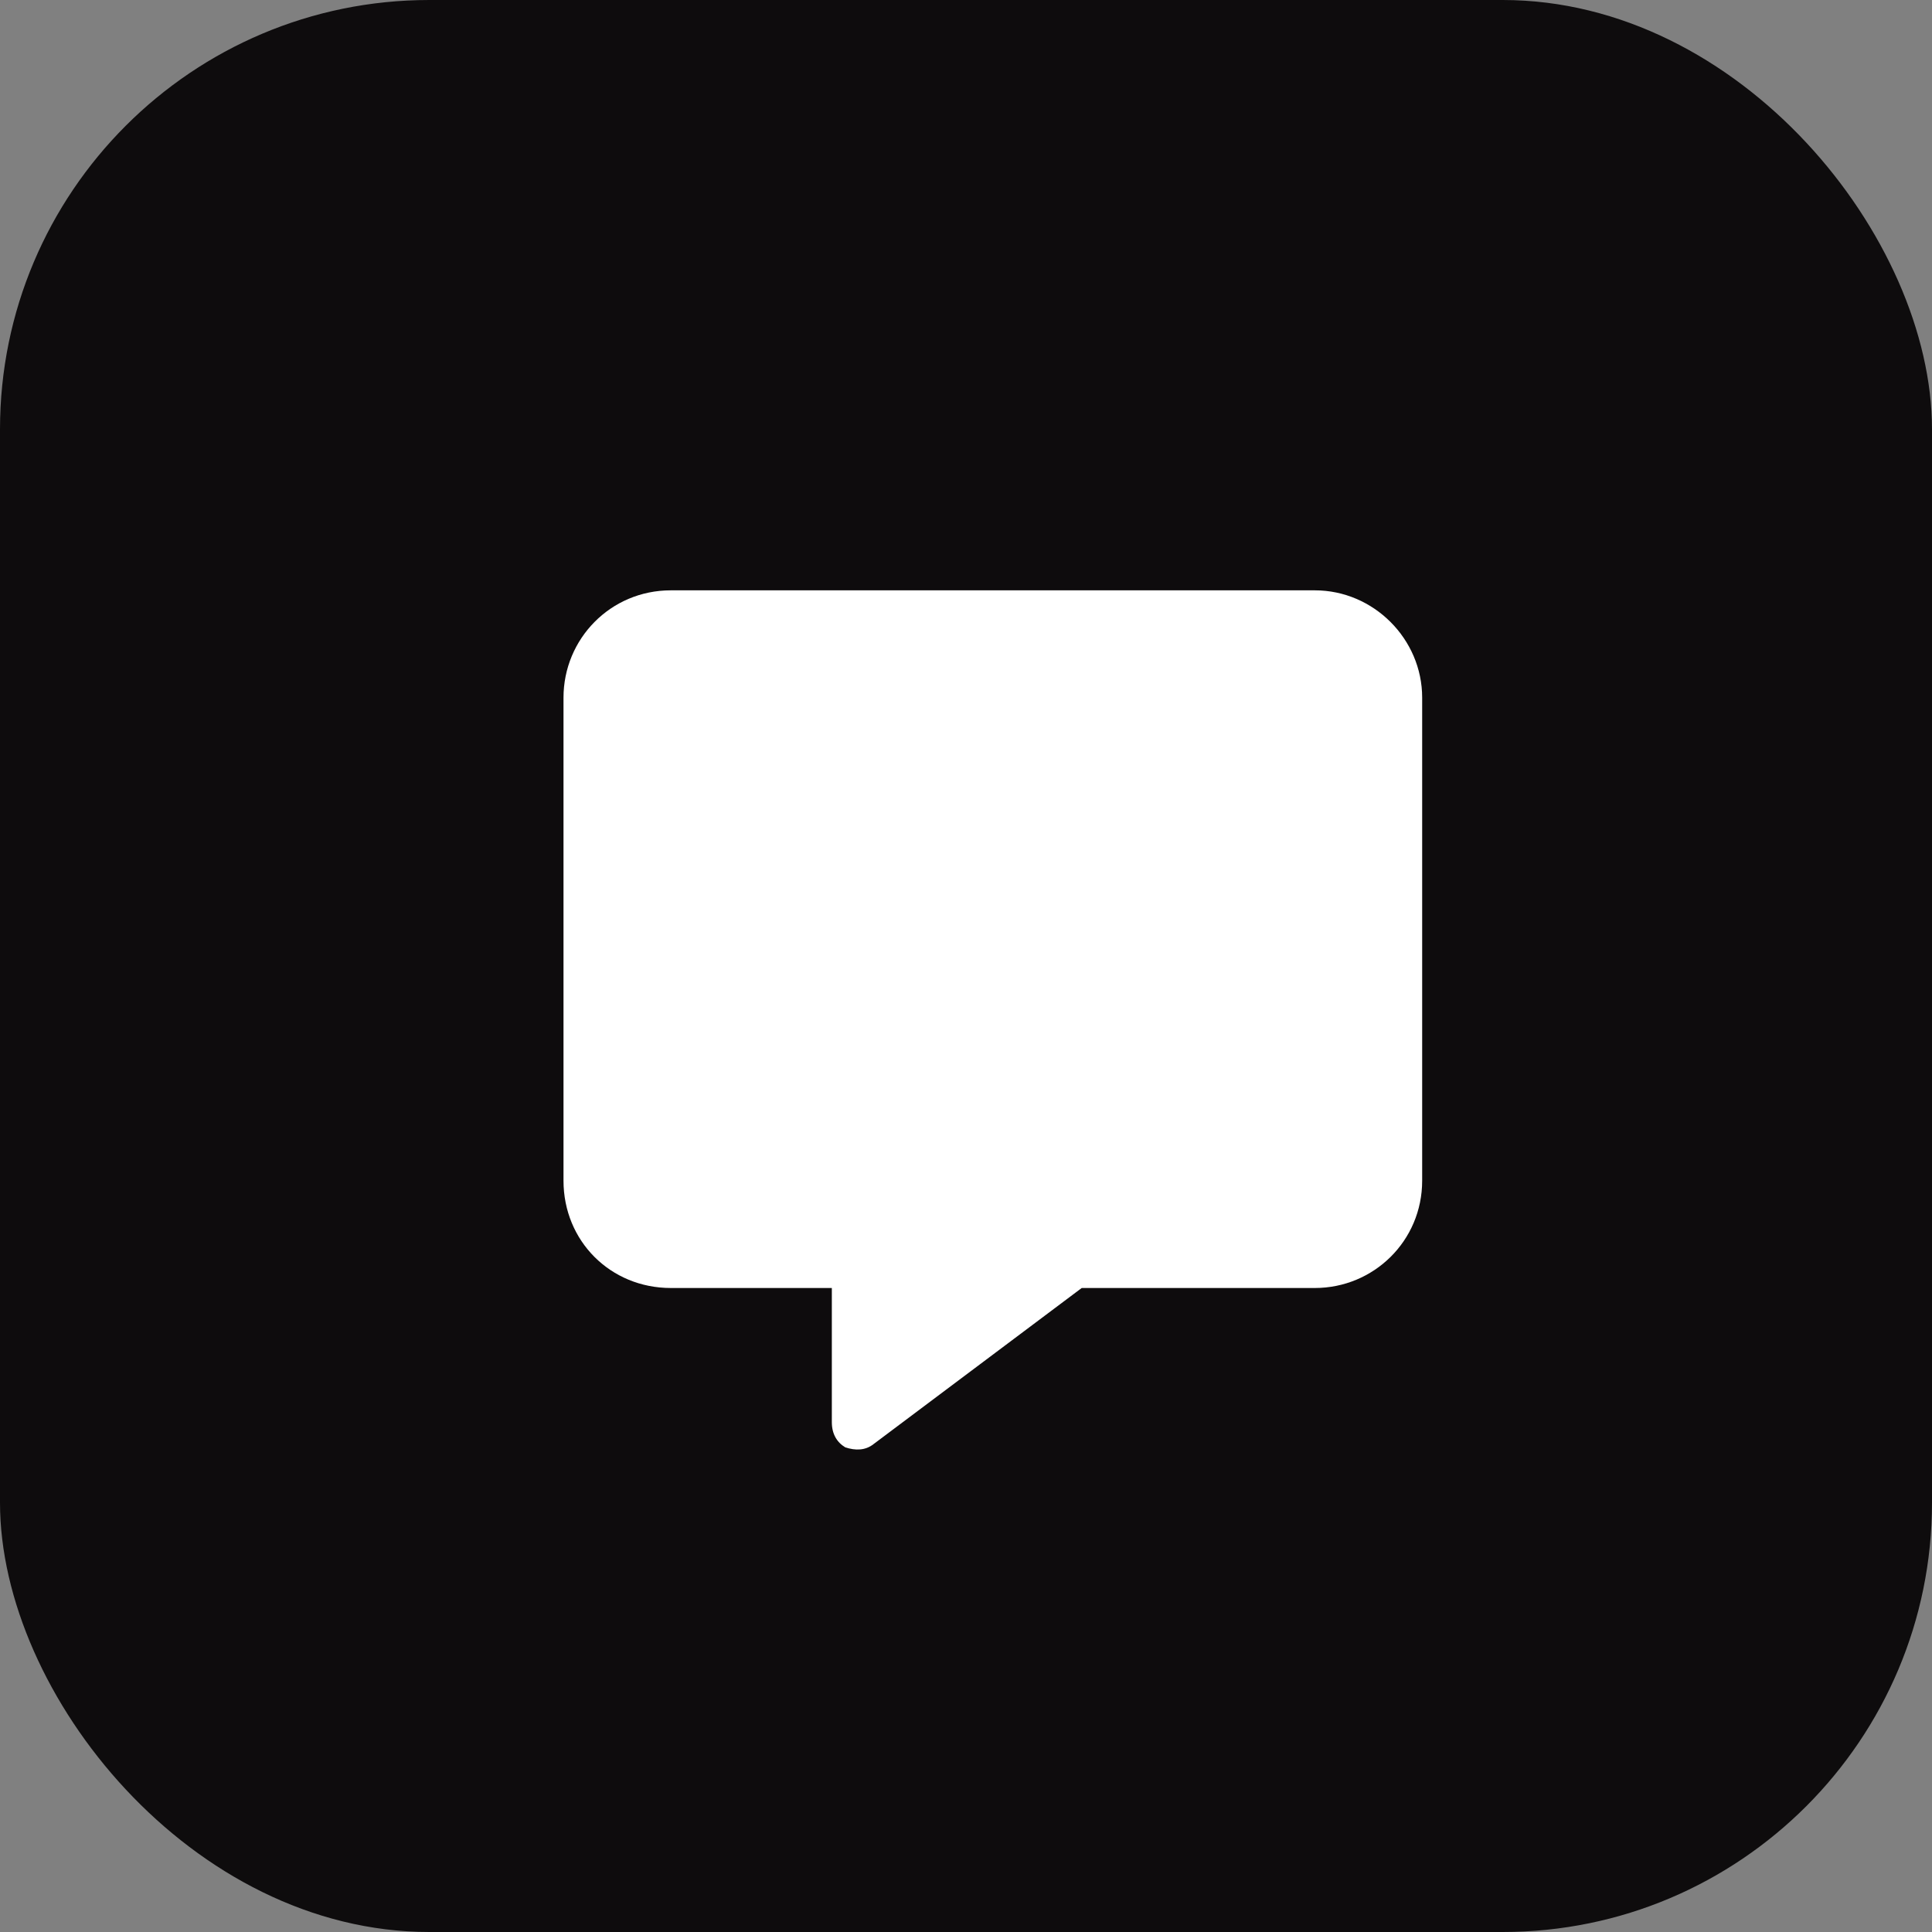
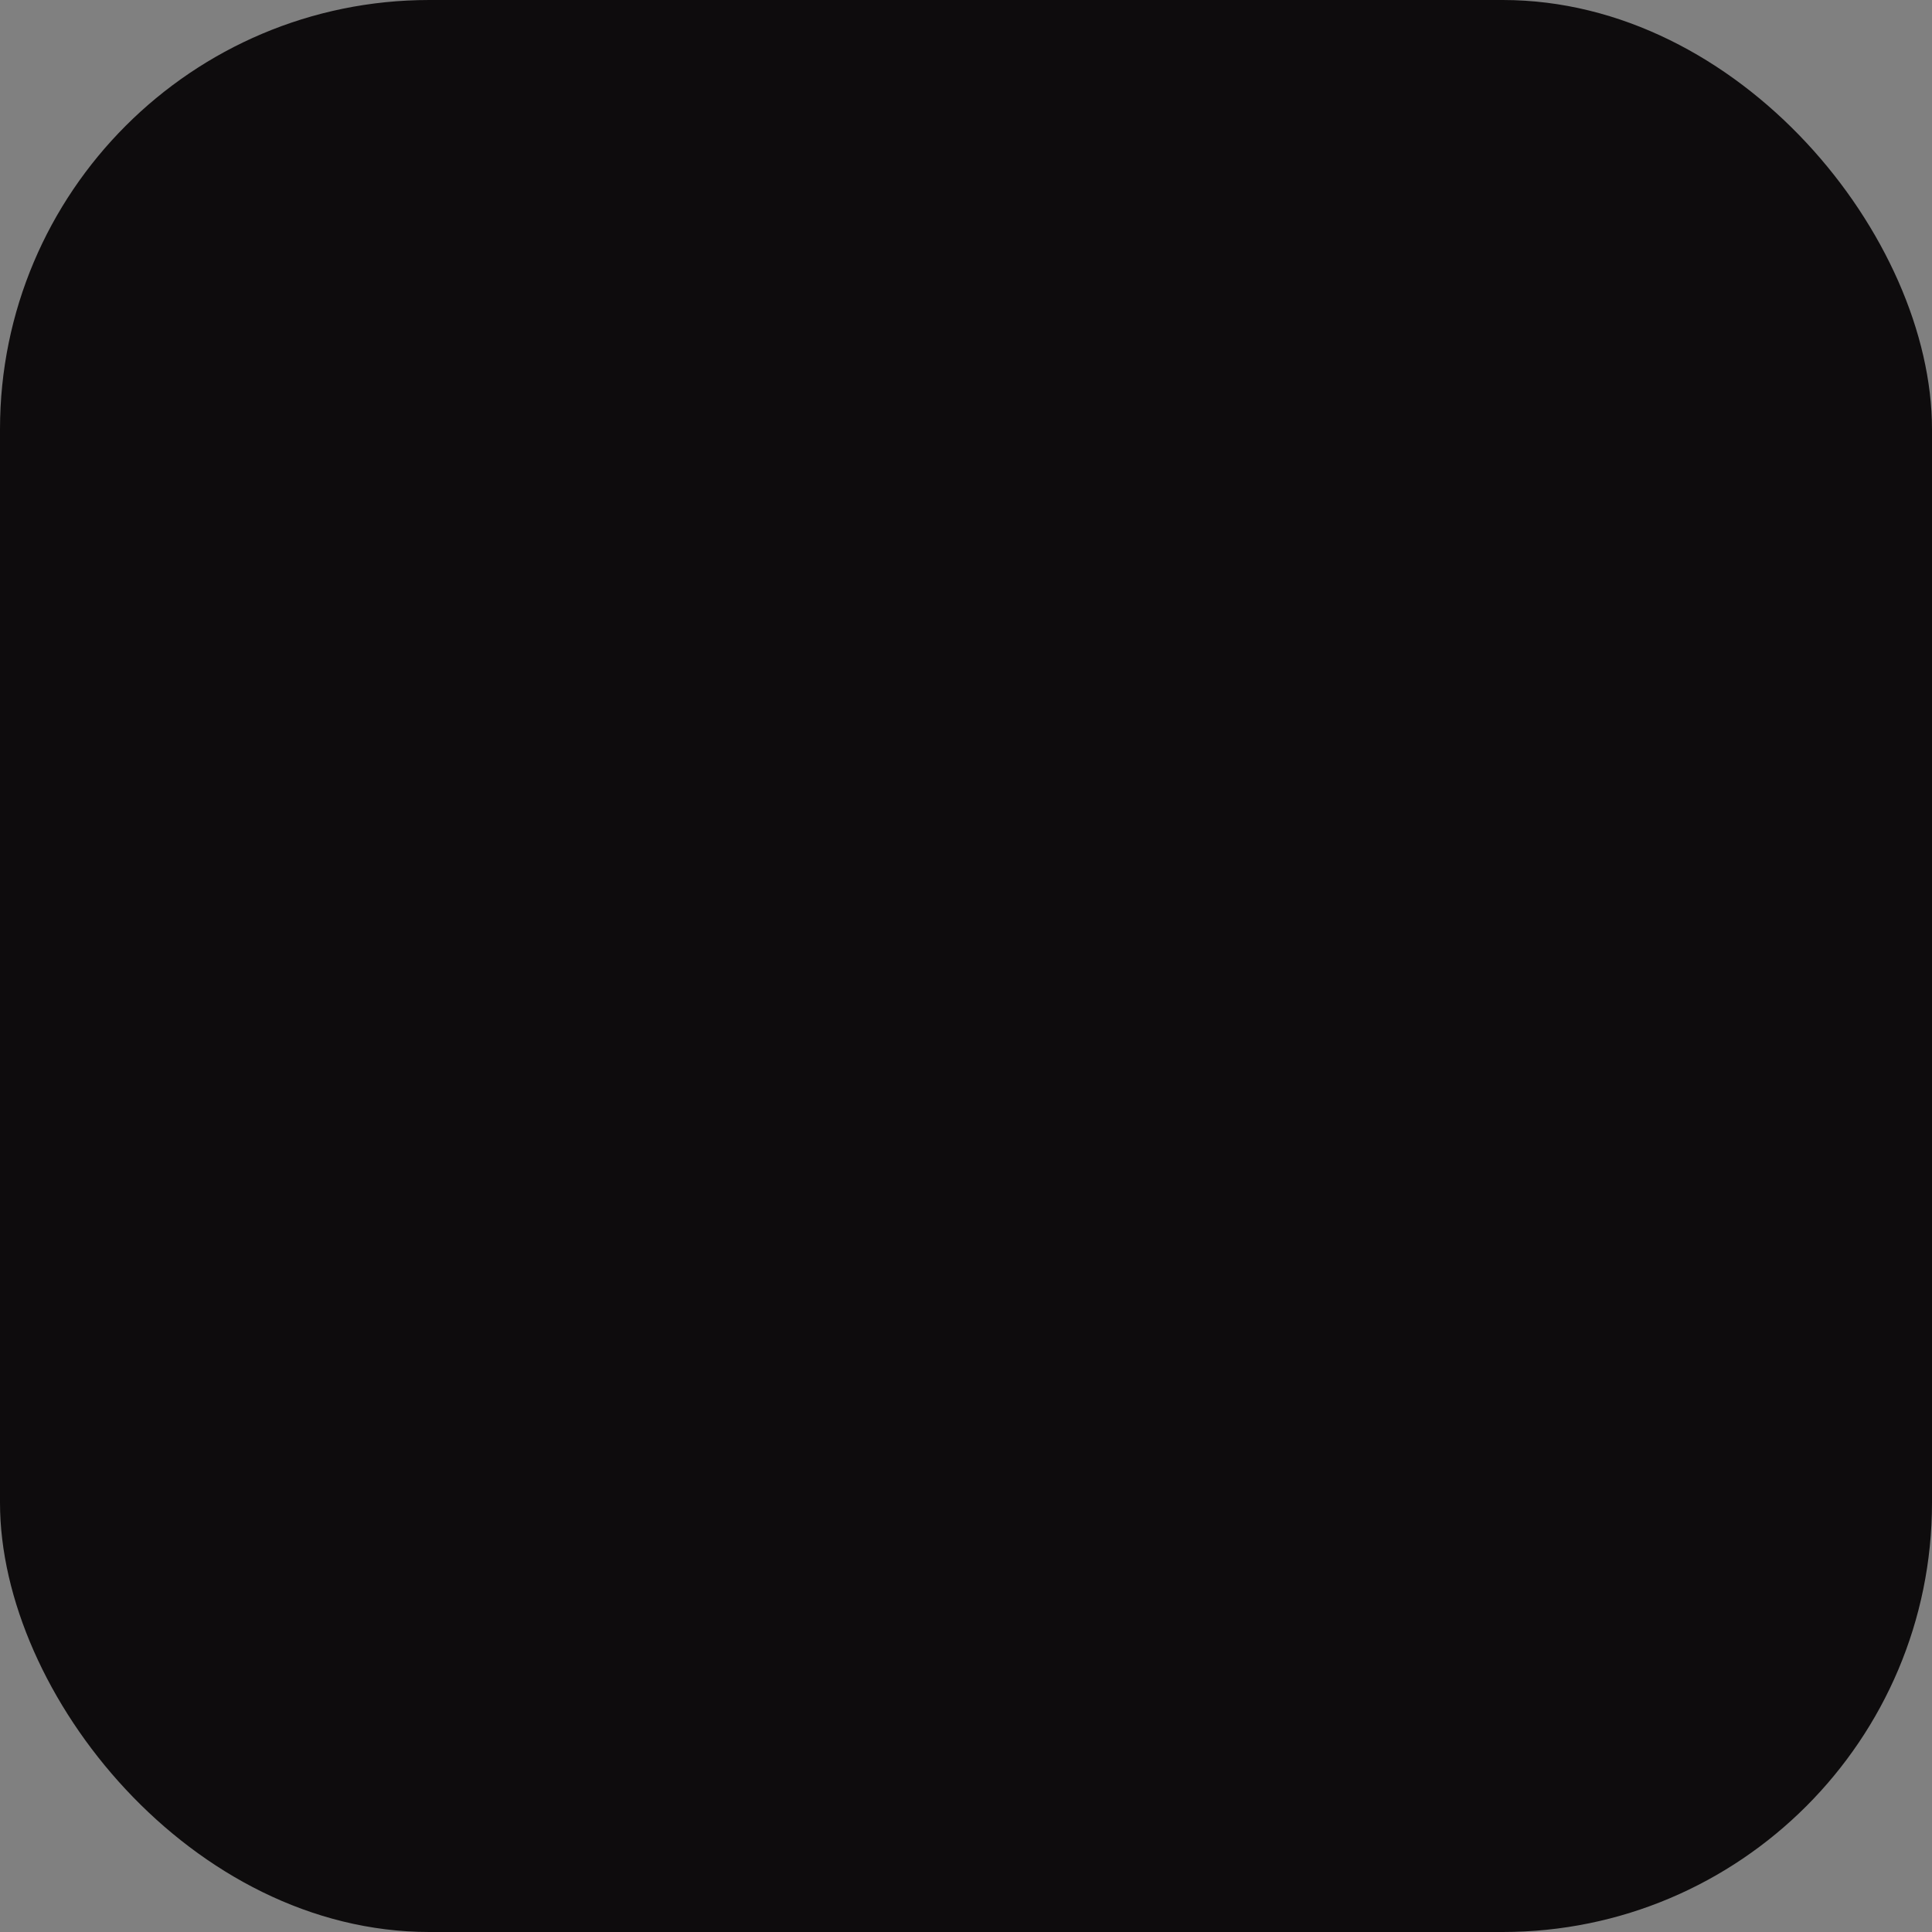
<svg xmlns="http://www.w3.org/2000/svg" width="36" height="36" viewBox="0 0 36 36" fill="none">
  <rect x="0" y="0" width="36" height="36" fill="#808080" stroke="none" />
  <rect width="36" height="36" rx="8" fill="#0E0C0D" />
-   <path d="M12.5 11H24.5C25.594 11 26.5 11.906 26.5 13V22C26.5 23.125 25.594 24 24.5 24H20.156L16.281 26.906C16.125 27.031 15.938 27.031 15.75 26.969C15.594 26.875 15.5 26.719 15.5 26.5V24H12.5C11.375 24 10.5 23.125 10.5 22V13C10.5 11.906 11.375 11 12.5 11Z" fill="white" />
</svg>